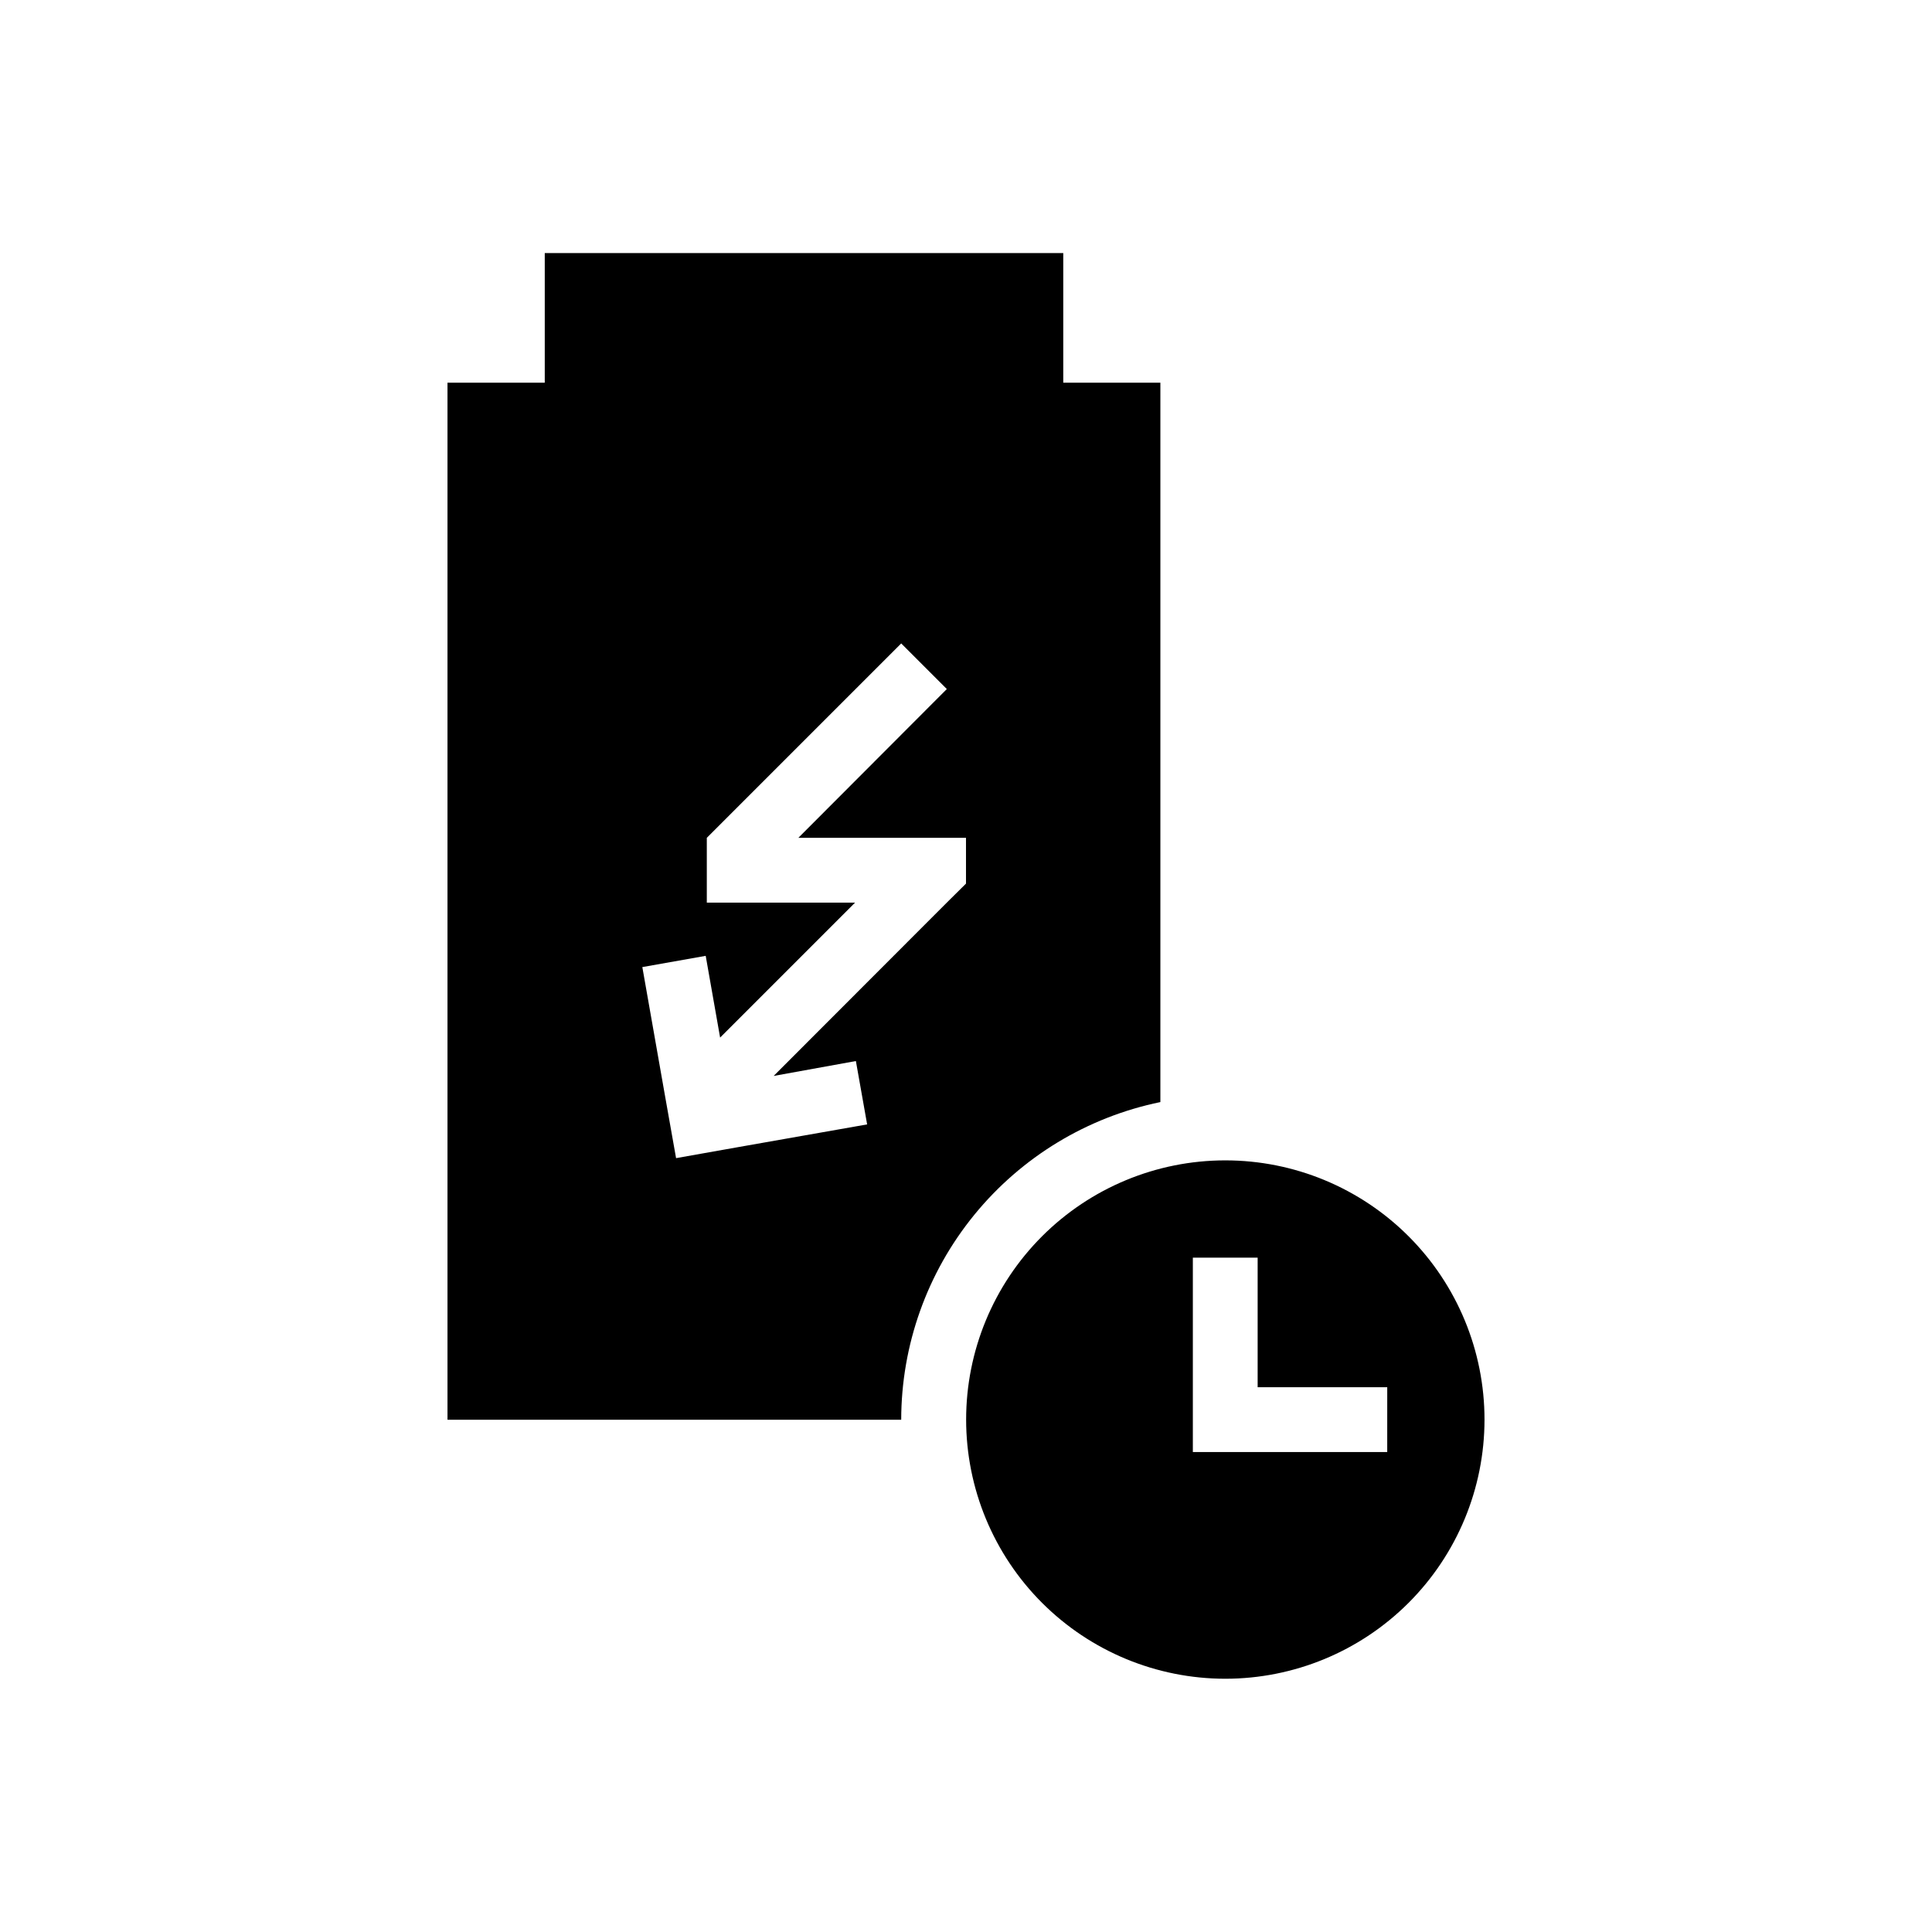
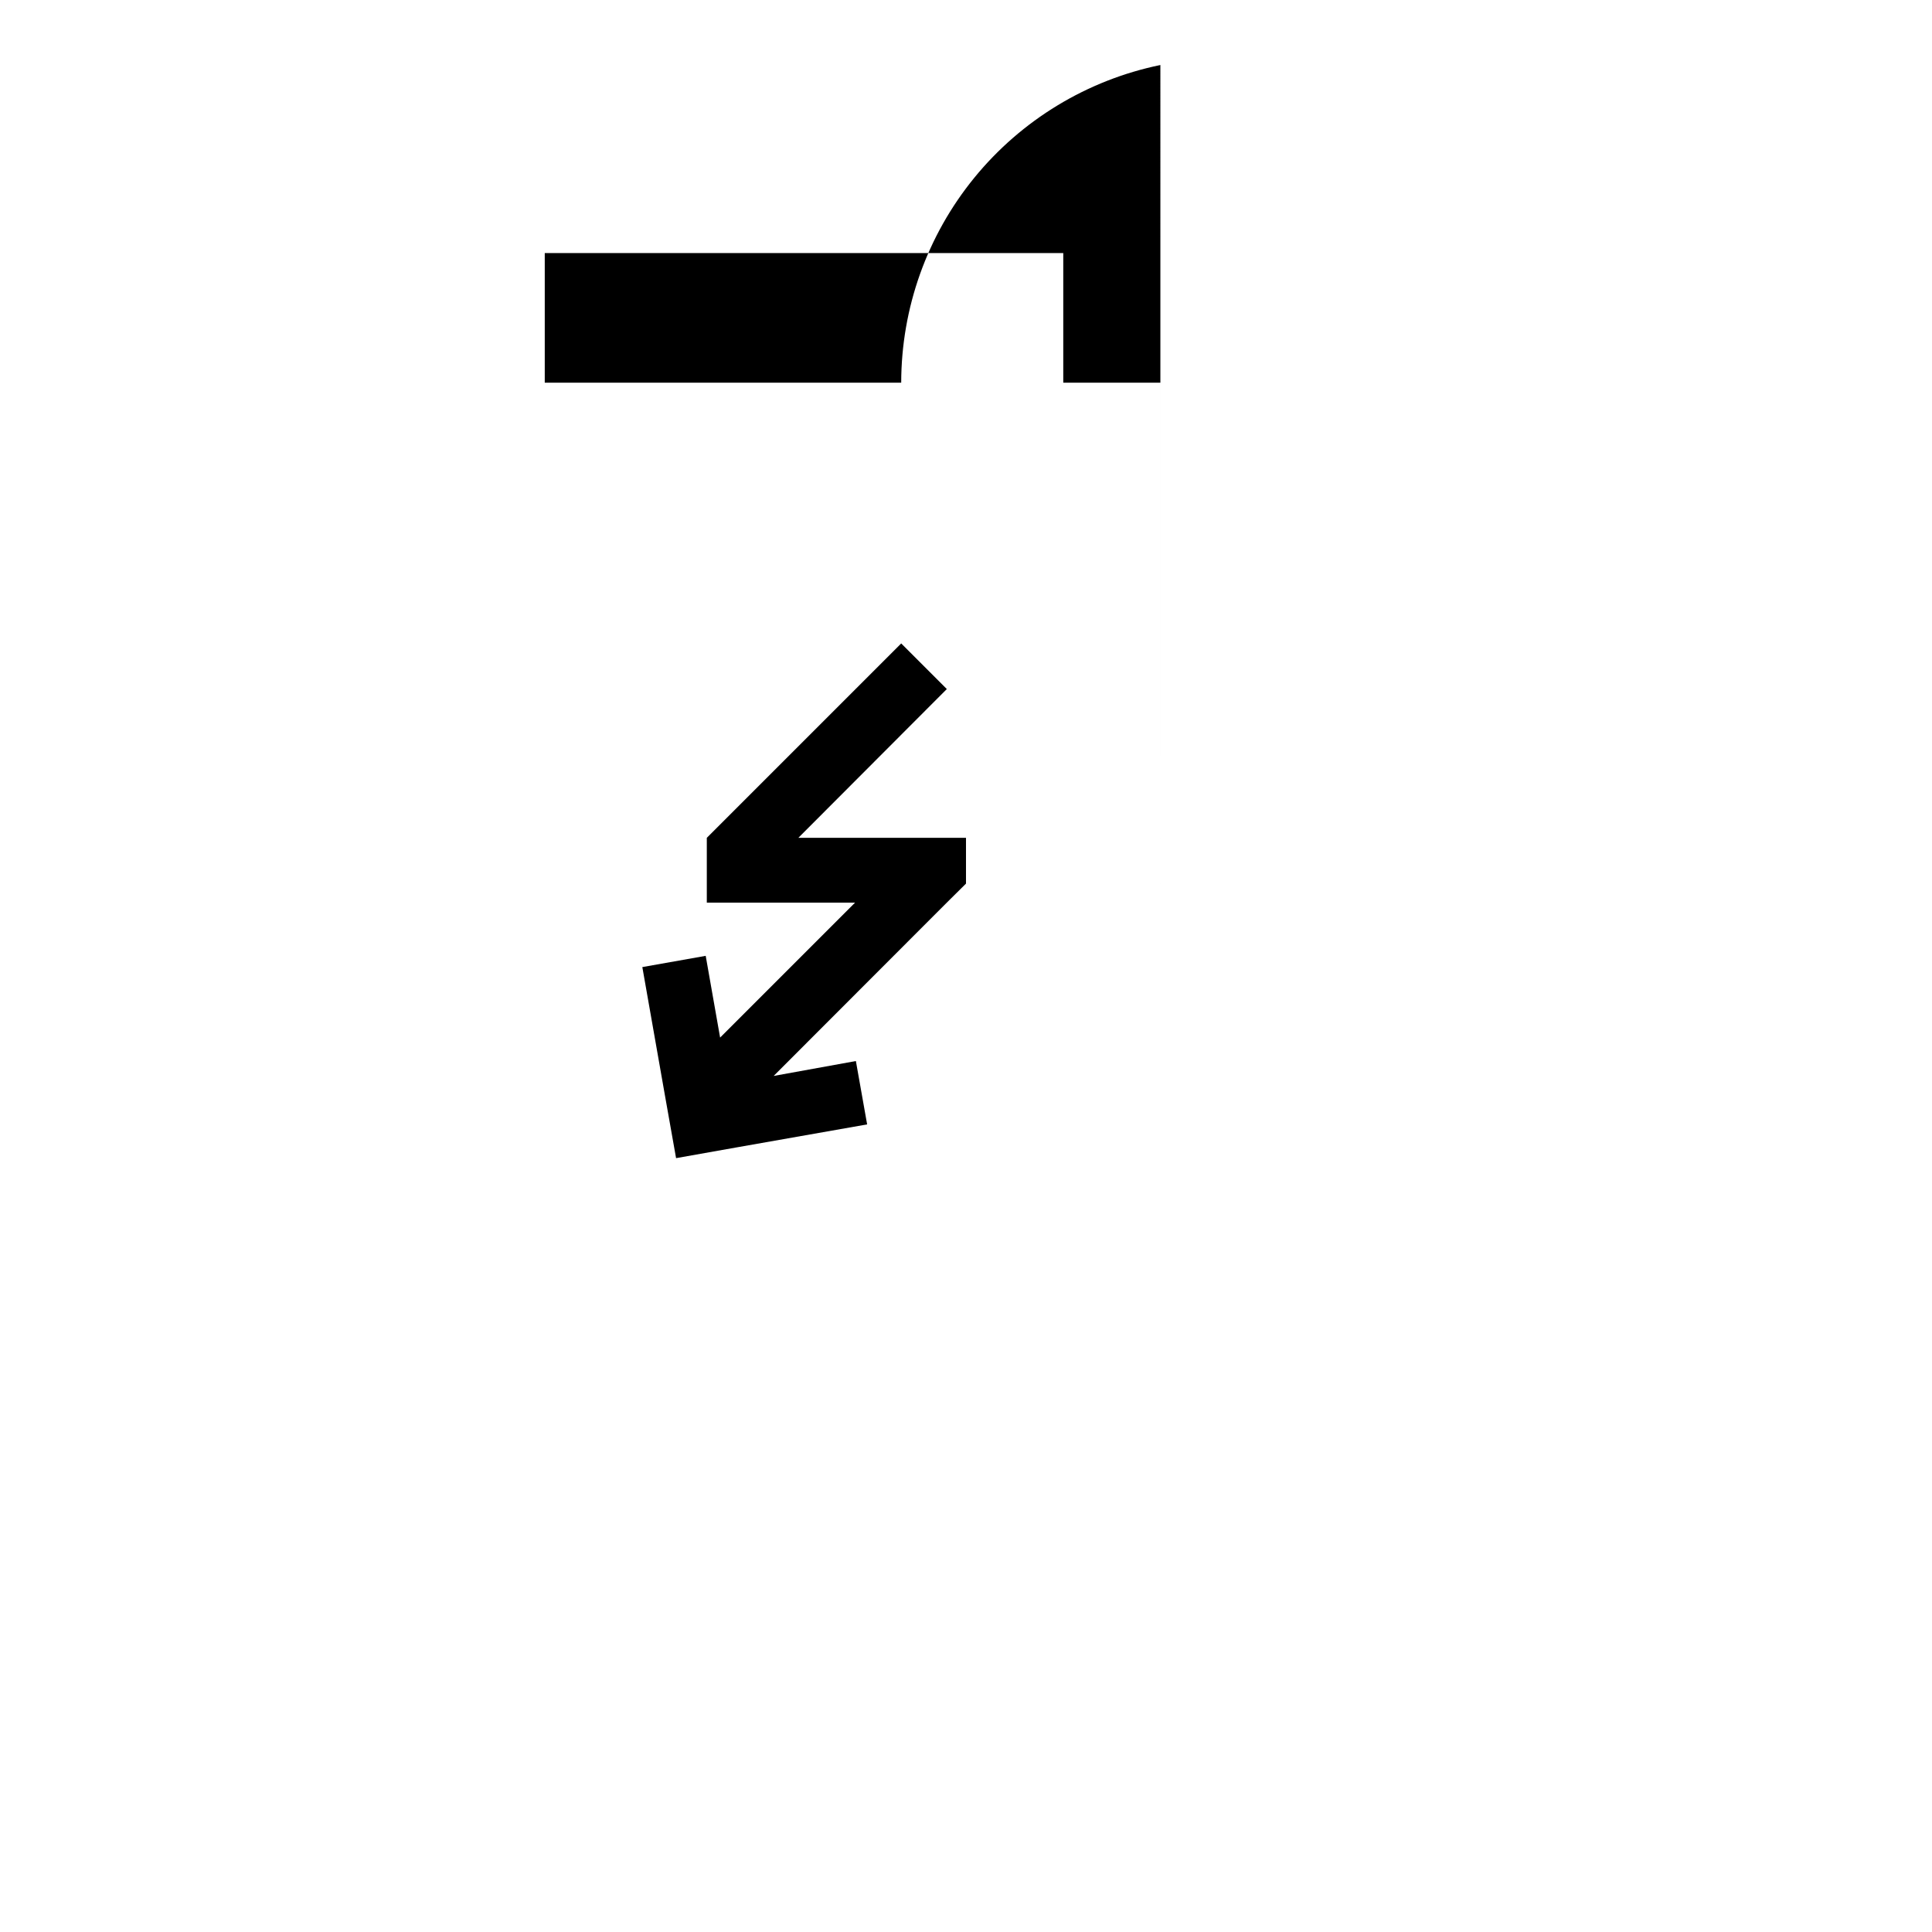
<svg xmlns="http://www.w3.org/2000/svg" fill="#000000" width="800px" height="800px" version="1.1" viewBox="144 144 512 512">
  <g>
-     <path d="m451.51 436.06v-190.65h-25.734v-34.344h-137.41v34.344h-25.777v274.83h120.24c0.02-19.793 6.859-38.973 19.371-54.305 12.512-15.336 29.93-25.887 49.312-29.875zm-51.512-57.895-5.082 5.035-45.887 45.934 21.789-3.949 2.981 16.793-33.84 5.961-16.793 2.981-2.981-16.793-5.961-33.84 16.793-2.981 3.82 21.664 35.77-35.77h-39.297v-17.168l51.516-51.516 12.09 12.09-39.34 39.422 44.422 0.004z" />
-     <path d="m468.68 451.51c-18.211 0.012-35.672 7.254-48.547 20.141-12.871 12.883-20.102 30.348-20.098 48.562 0.004 18.211 7.242 35.676 20.117 48.551 12.879 12.879 30.344 20.117 48.555 20.121 18.215 0.004 35.68-7.227 48.562-20.098 12.883-12.875 20.129-30.336 20.141-48.547 0.008-18.23-7.227-35.719-20.121-48.613-12.891-12.891-30.379-20.129-48.609-20.117zm42.949 77.293h-51.512v-51.512h17.172v34.344h34.344z" />
+     <path d="m451.51 436.06v-190.65h-25.734v-34.344h-137.41v34.344h-25.777h120.24c0.02-19.793 6.859-38.973 19.371-54.305 12.512-15.336 29.93-25.887 49.312-29.875zm-51.512-57.895-5.082 5.035-45.887 45.934 21.789-3.949 2.981 16.793-33.84 5.961-16.793 2.981-2.981-16.793-5.961-33.84 16.793-2.981 3.82 21.664 35.77-35.77h-39.297v-17.168l51.516-51.516 12.09 12.09-39.34 39.422 44.422 0.004z" />
  </g>
</svg>